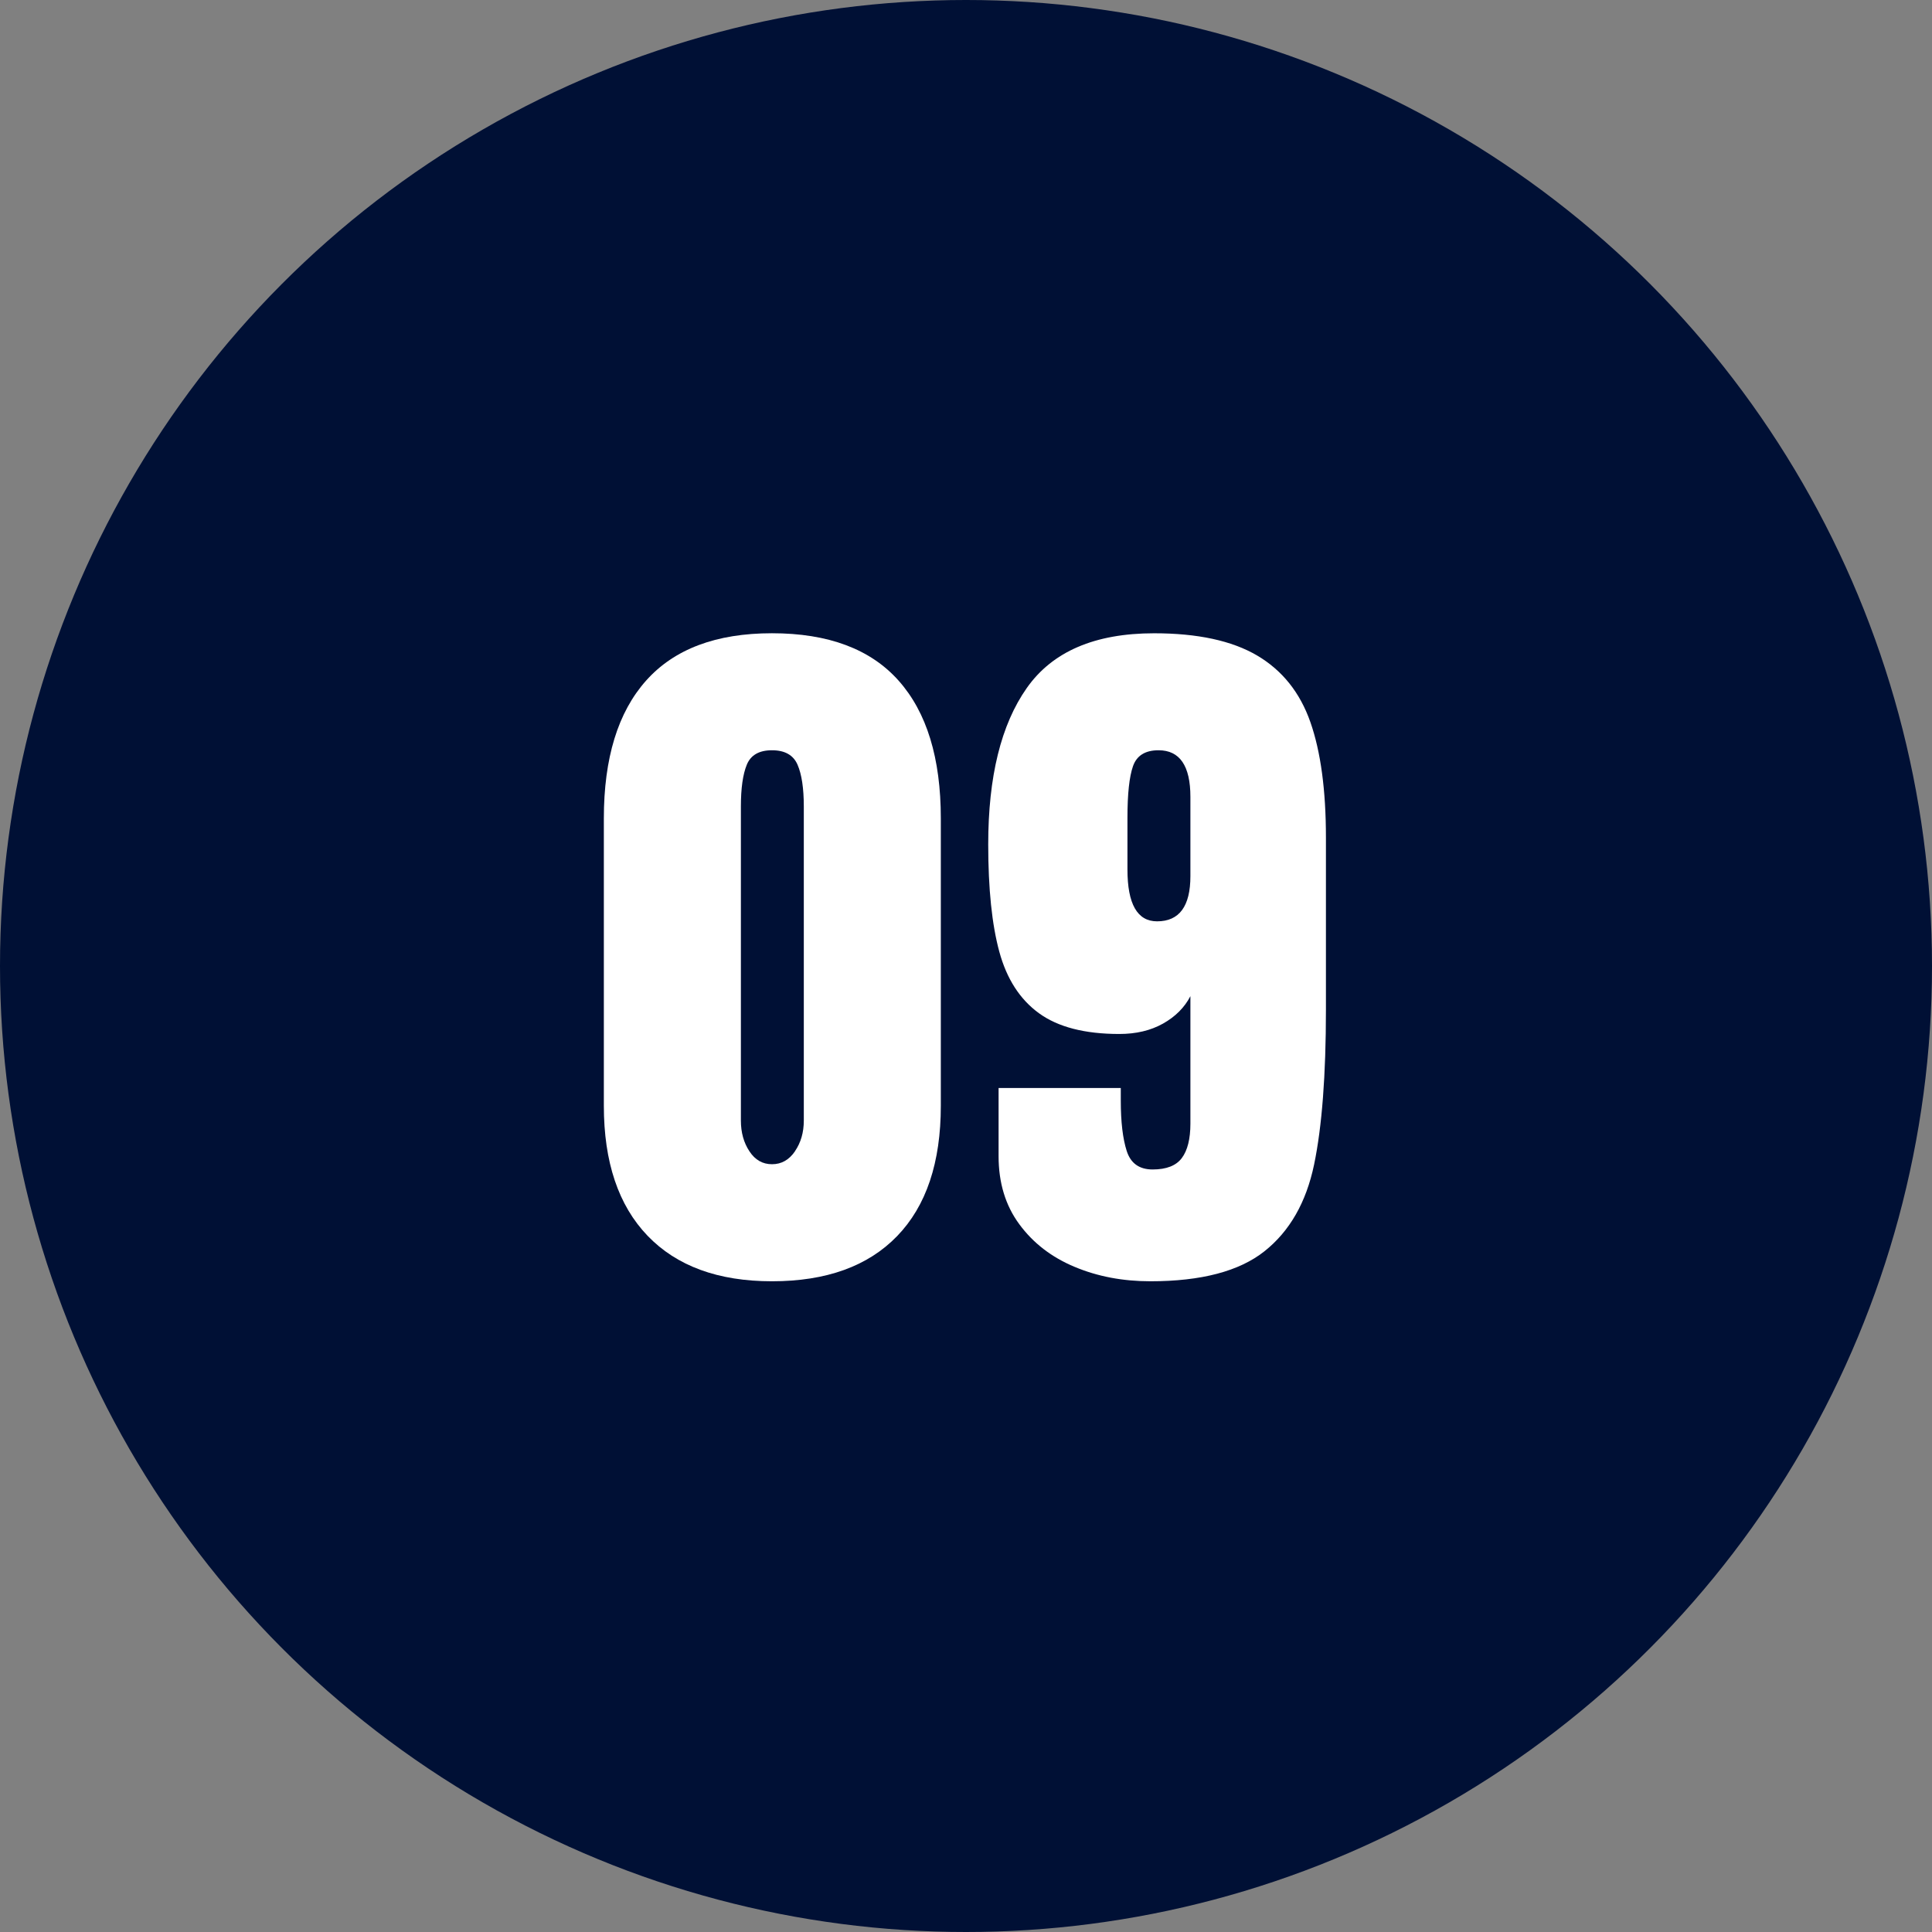
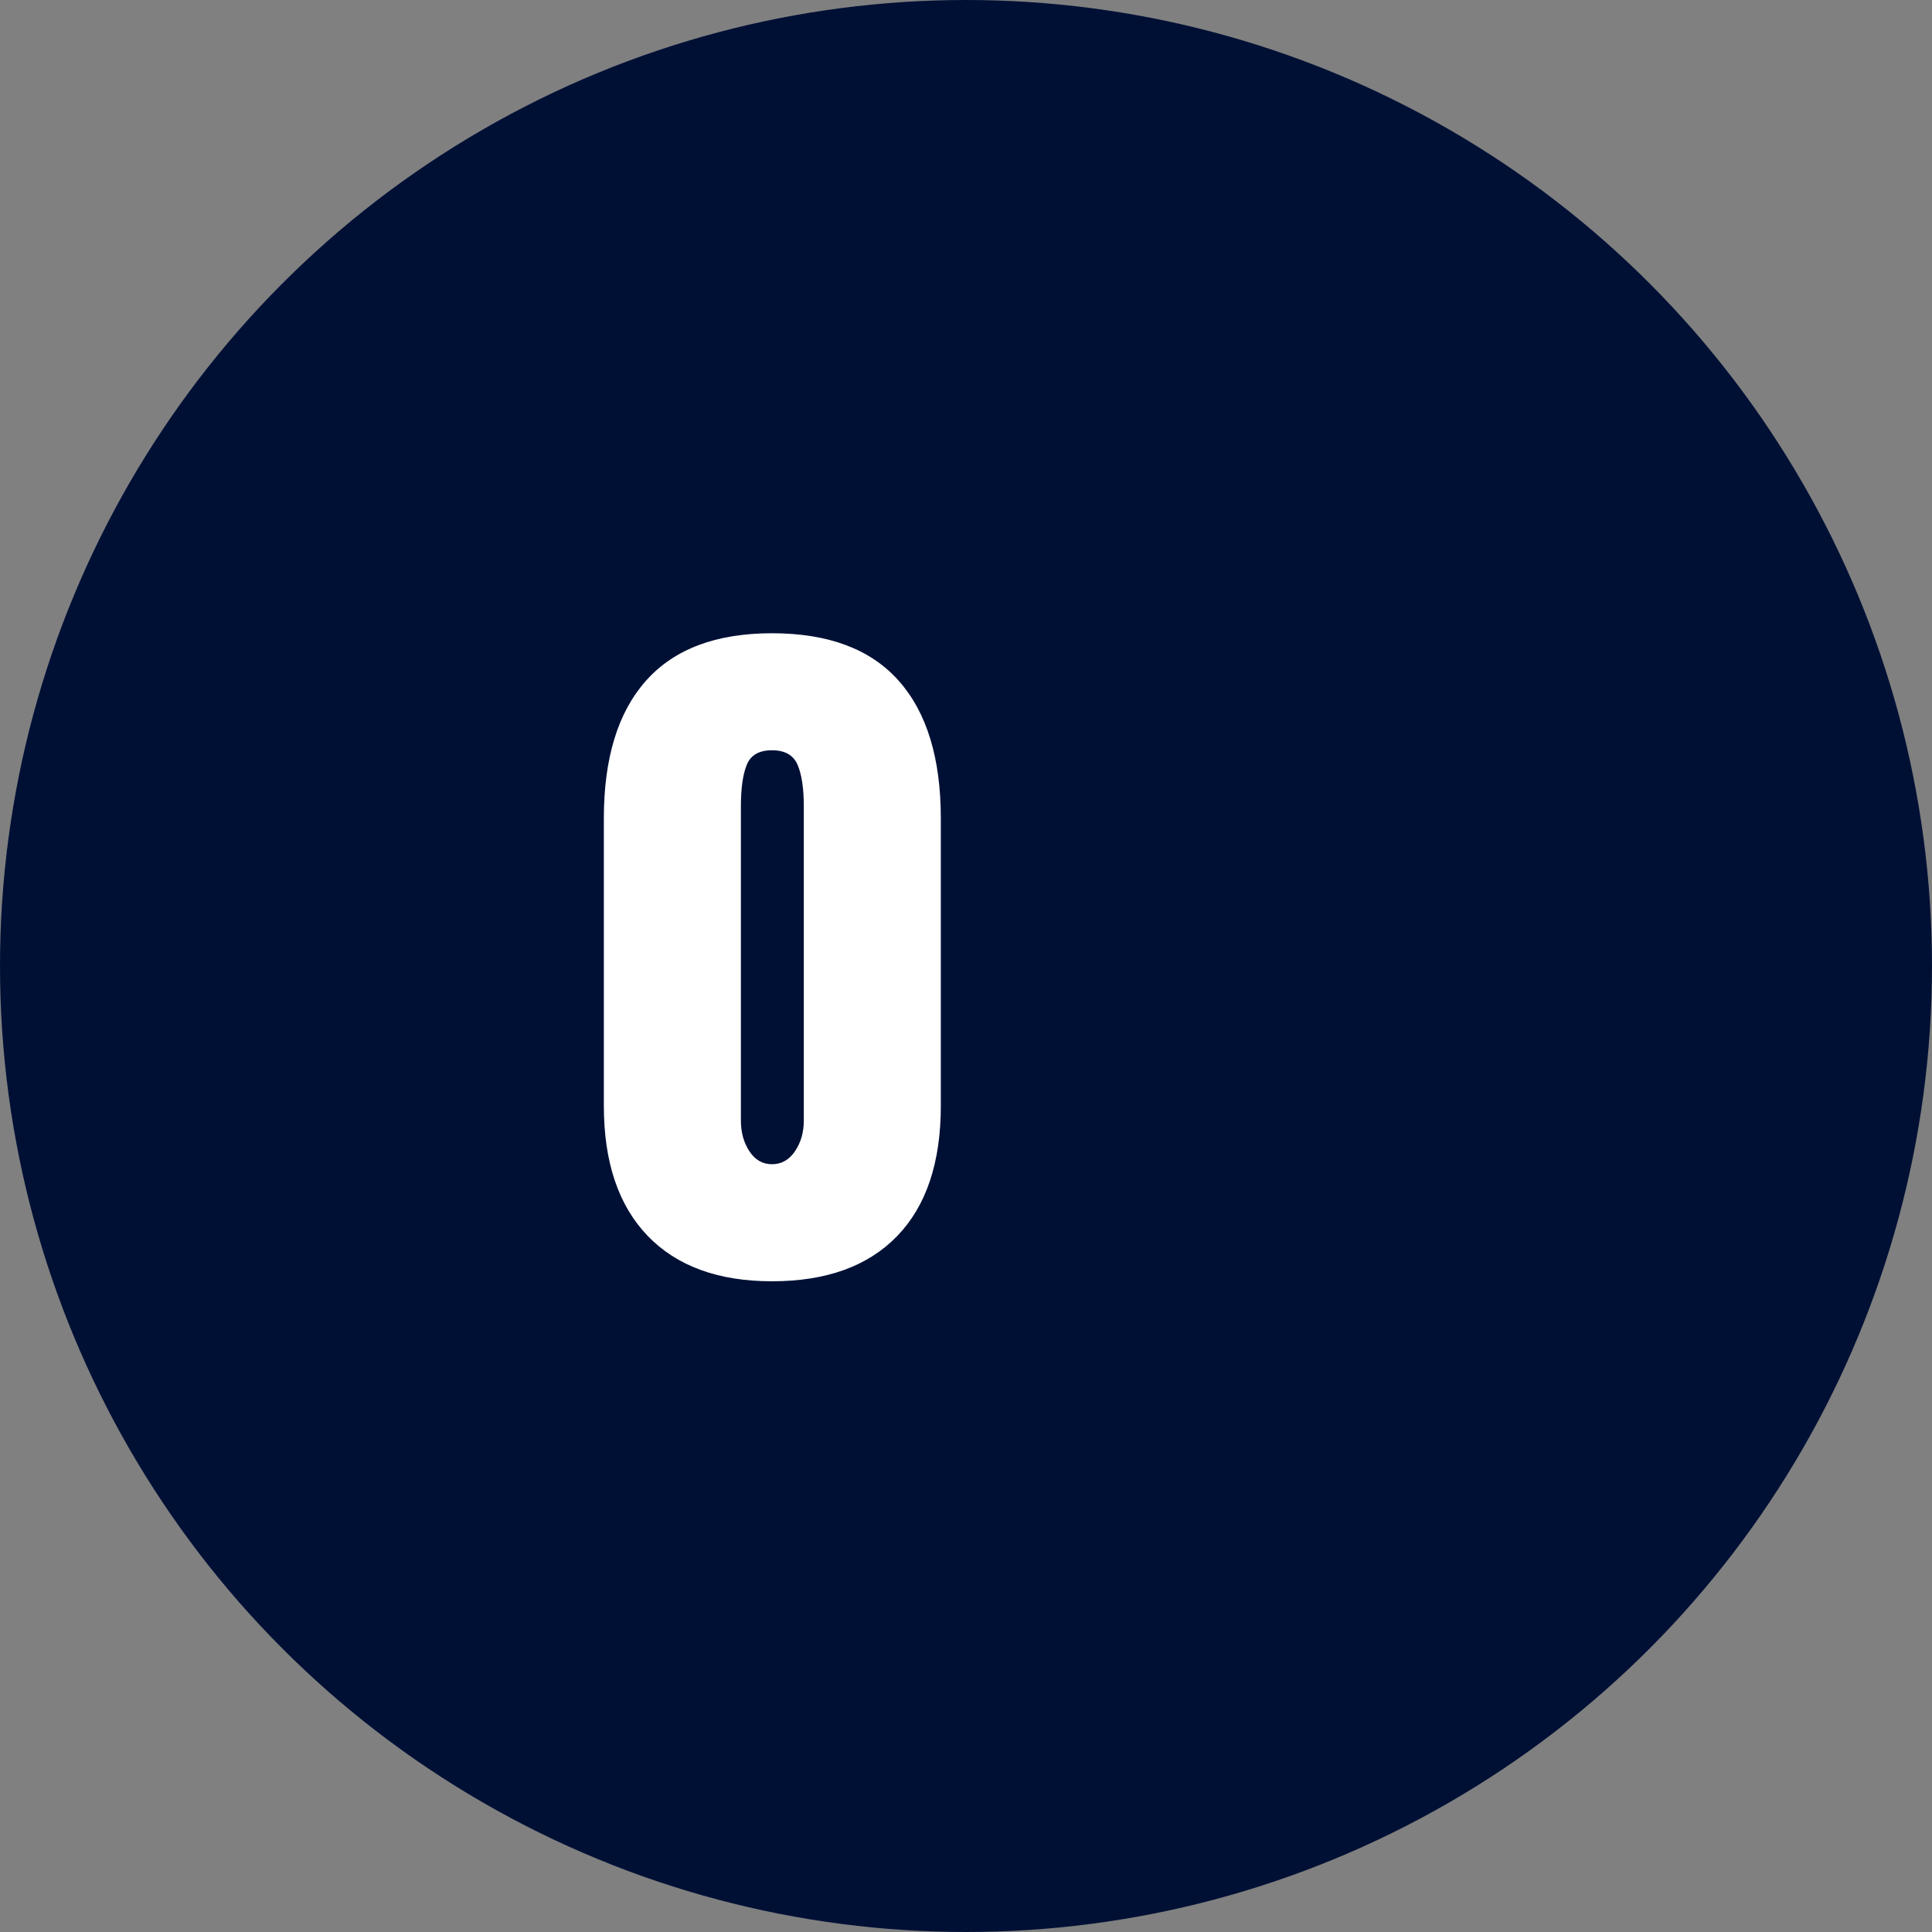
<svg xmlns="http://www.w3.org/2000/svg" id="_レイヤー_1" viewBox="0 0 60 60">
  <rect x="0" y="0" width="60" height="60" fill="#808080" stroke="none" />
  <defs>
    <style>.cls-1{fill:#001035;}.cls-1,.cls-2{stroke-width:0px;}.cls-2{fill:#fff;}</style>
  </defs>
  <circle class="cls-1" cx="30" cy="30" r="30" />
  <path class="cls-2" d="M20.11,38.377c-.905-.943-1.357-2.289-1.357-4.037v-8.924c0-1.871.437-3.297,1.311-4.278s2.177-1.472,3.91-1.472c1.748,0,3.059.49,3.933,1.472.874.981,1.311,2.407,1.311,4.278v8.924c0,1.764-.452,3.113-1.357,4.048-.905.936-2.2,1.403-3.887,1.403-1.671,0-2.959-.472-3.864-1.414ZM24.687,35.754c.184-.268.276-.586.276-.954v-9.752c0-.567-.065-1.001-.195-1.3-.13-.299-.395-.448-.793-.448s-.66.149-.782.448c-.123.299-.184.732-.184,1.3v9.752c0,.368.088.687.265.954.176.27.41.402.702.402s.529-.133.713-.402Z" />
-   <path class="cls-2" d="M33.369,39.342c-.713-.299-1.284-.738-1.713-1.322-.43-.582-.644-1.287-.644-2.115v-2.116h3.795v.391c0,.659.061,1.181.184,1.564.123.384.391.575.805.575.429,0,.732-.119.908-.357.176-.236.265-.594.265-1.068v-3.957c-.184.354-.468.637-.851.852s-.836.322-1.357.322c-1.073,0-1.905-.215-2.496-.645s-1-1.065-1.23-1.908c-.23-.844-.345-1.955-.345-3.336,0-2.1.398-3.718,1.196-4.853.797-1.135,2.116-1.702,3.956-1.702,1.349,0,2.415.23,3.197.689.782.461,1.334,1.15,1.656,2.07.322.92.483,2.116.483,3.588v5.336c0,2.039-.123,3.646-.368,4.818-.245,1.174-.759,2.07-1.541,2.691-.782.621-1.963.932-3.542.932-.859,0-1.645-.149-2.357-.449ZM36.969,27.21v-2.461c0-.966-.33-1.449-.989-1.449-.414,0-.679.165-.794.495-.115.33-.172.861-.172,1.598v1.61c0,1.073.307,1.61.92,1.61.69,0,1.035-.468,1.035-1.403Z" />
</svg>